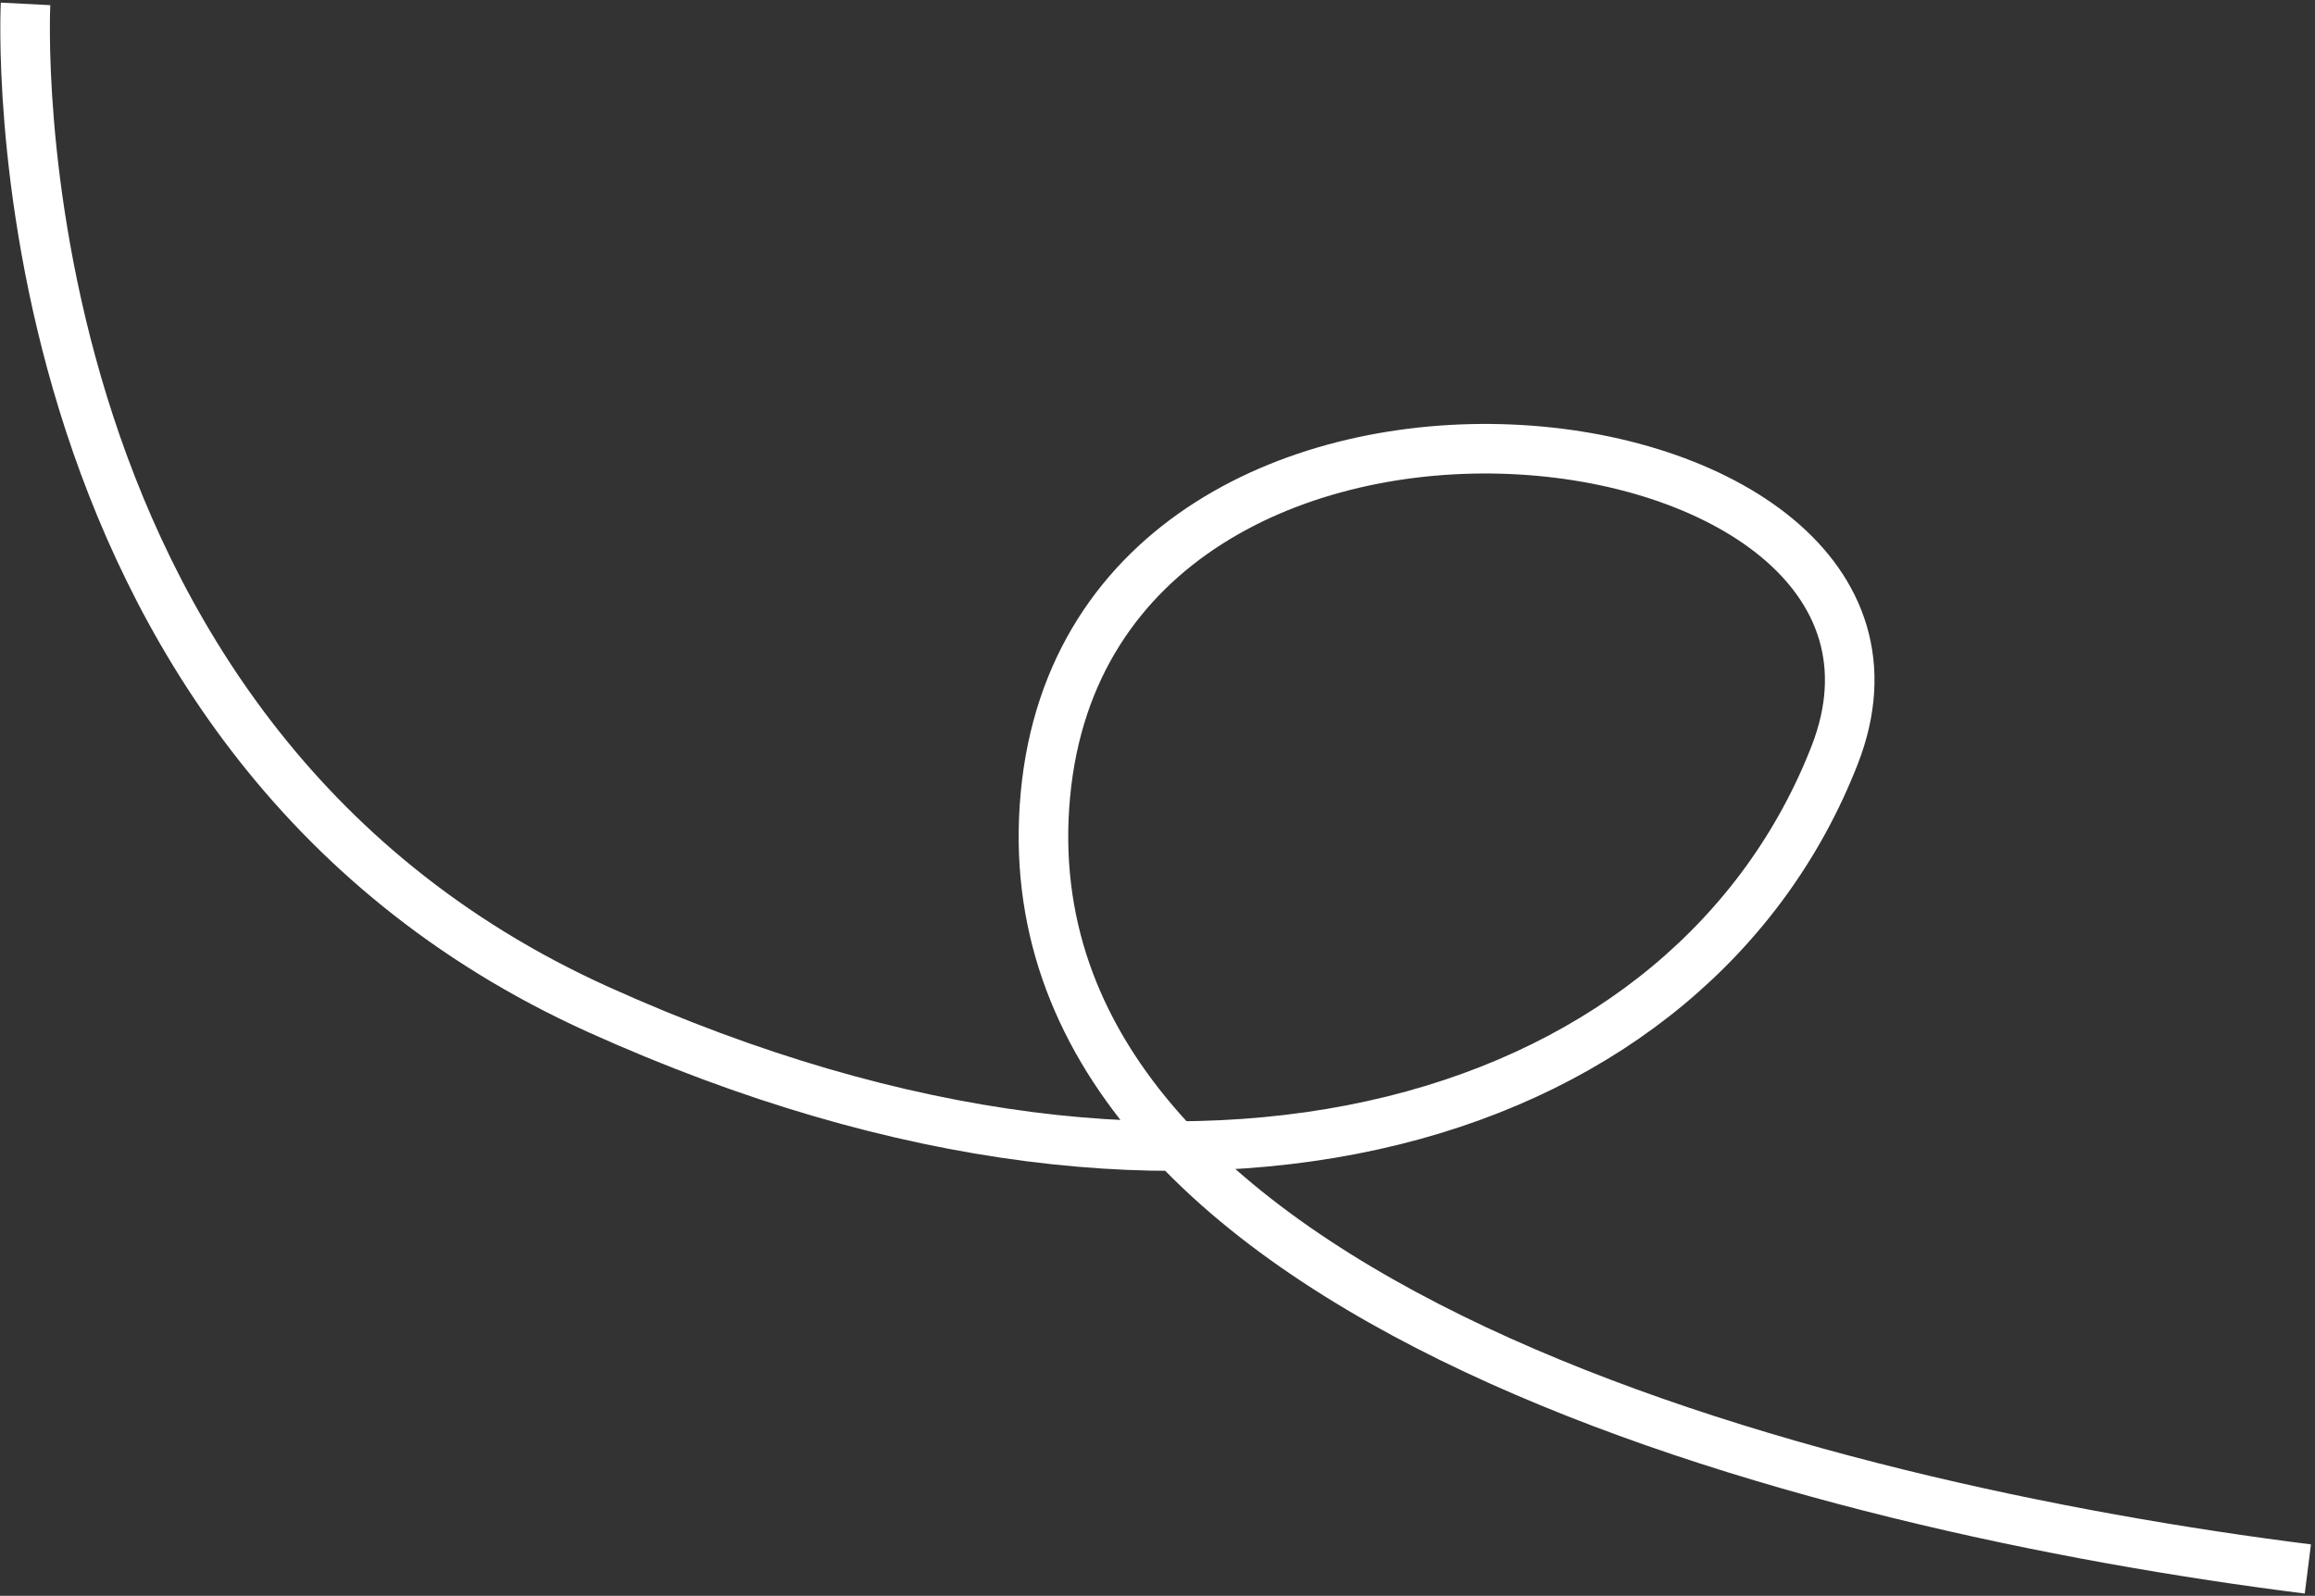
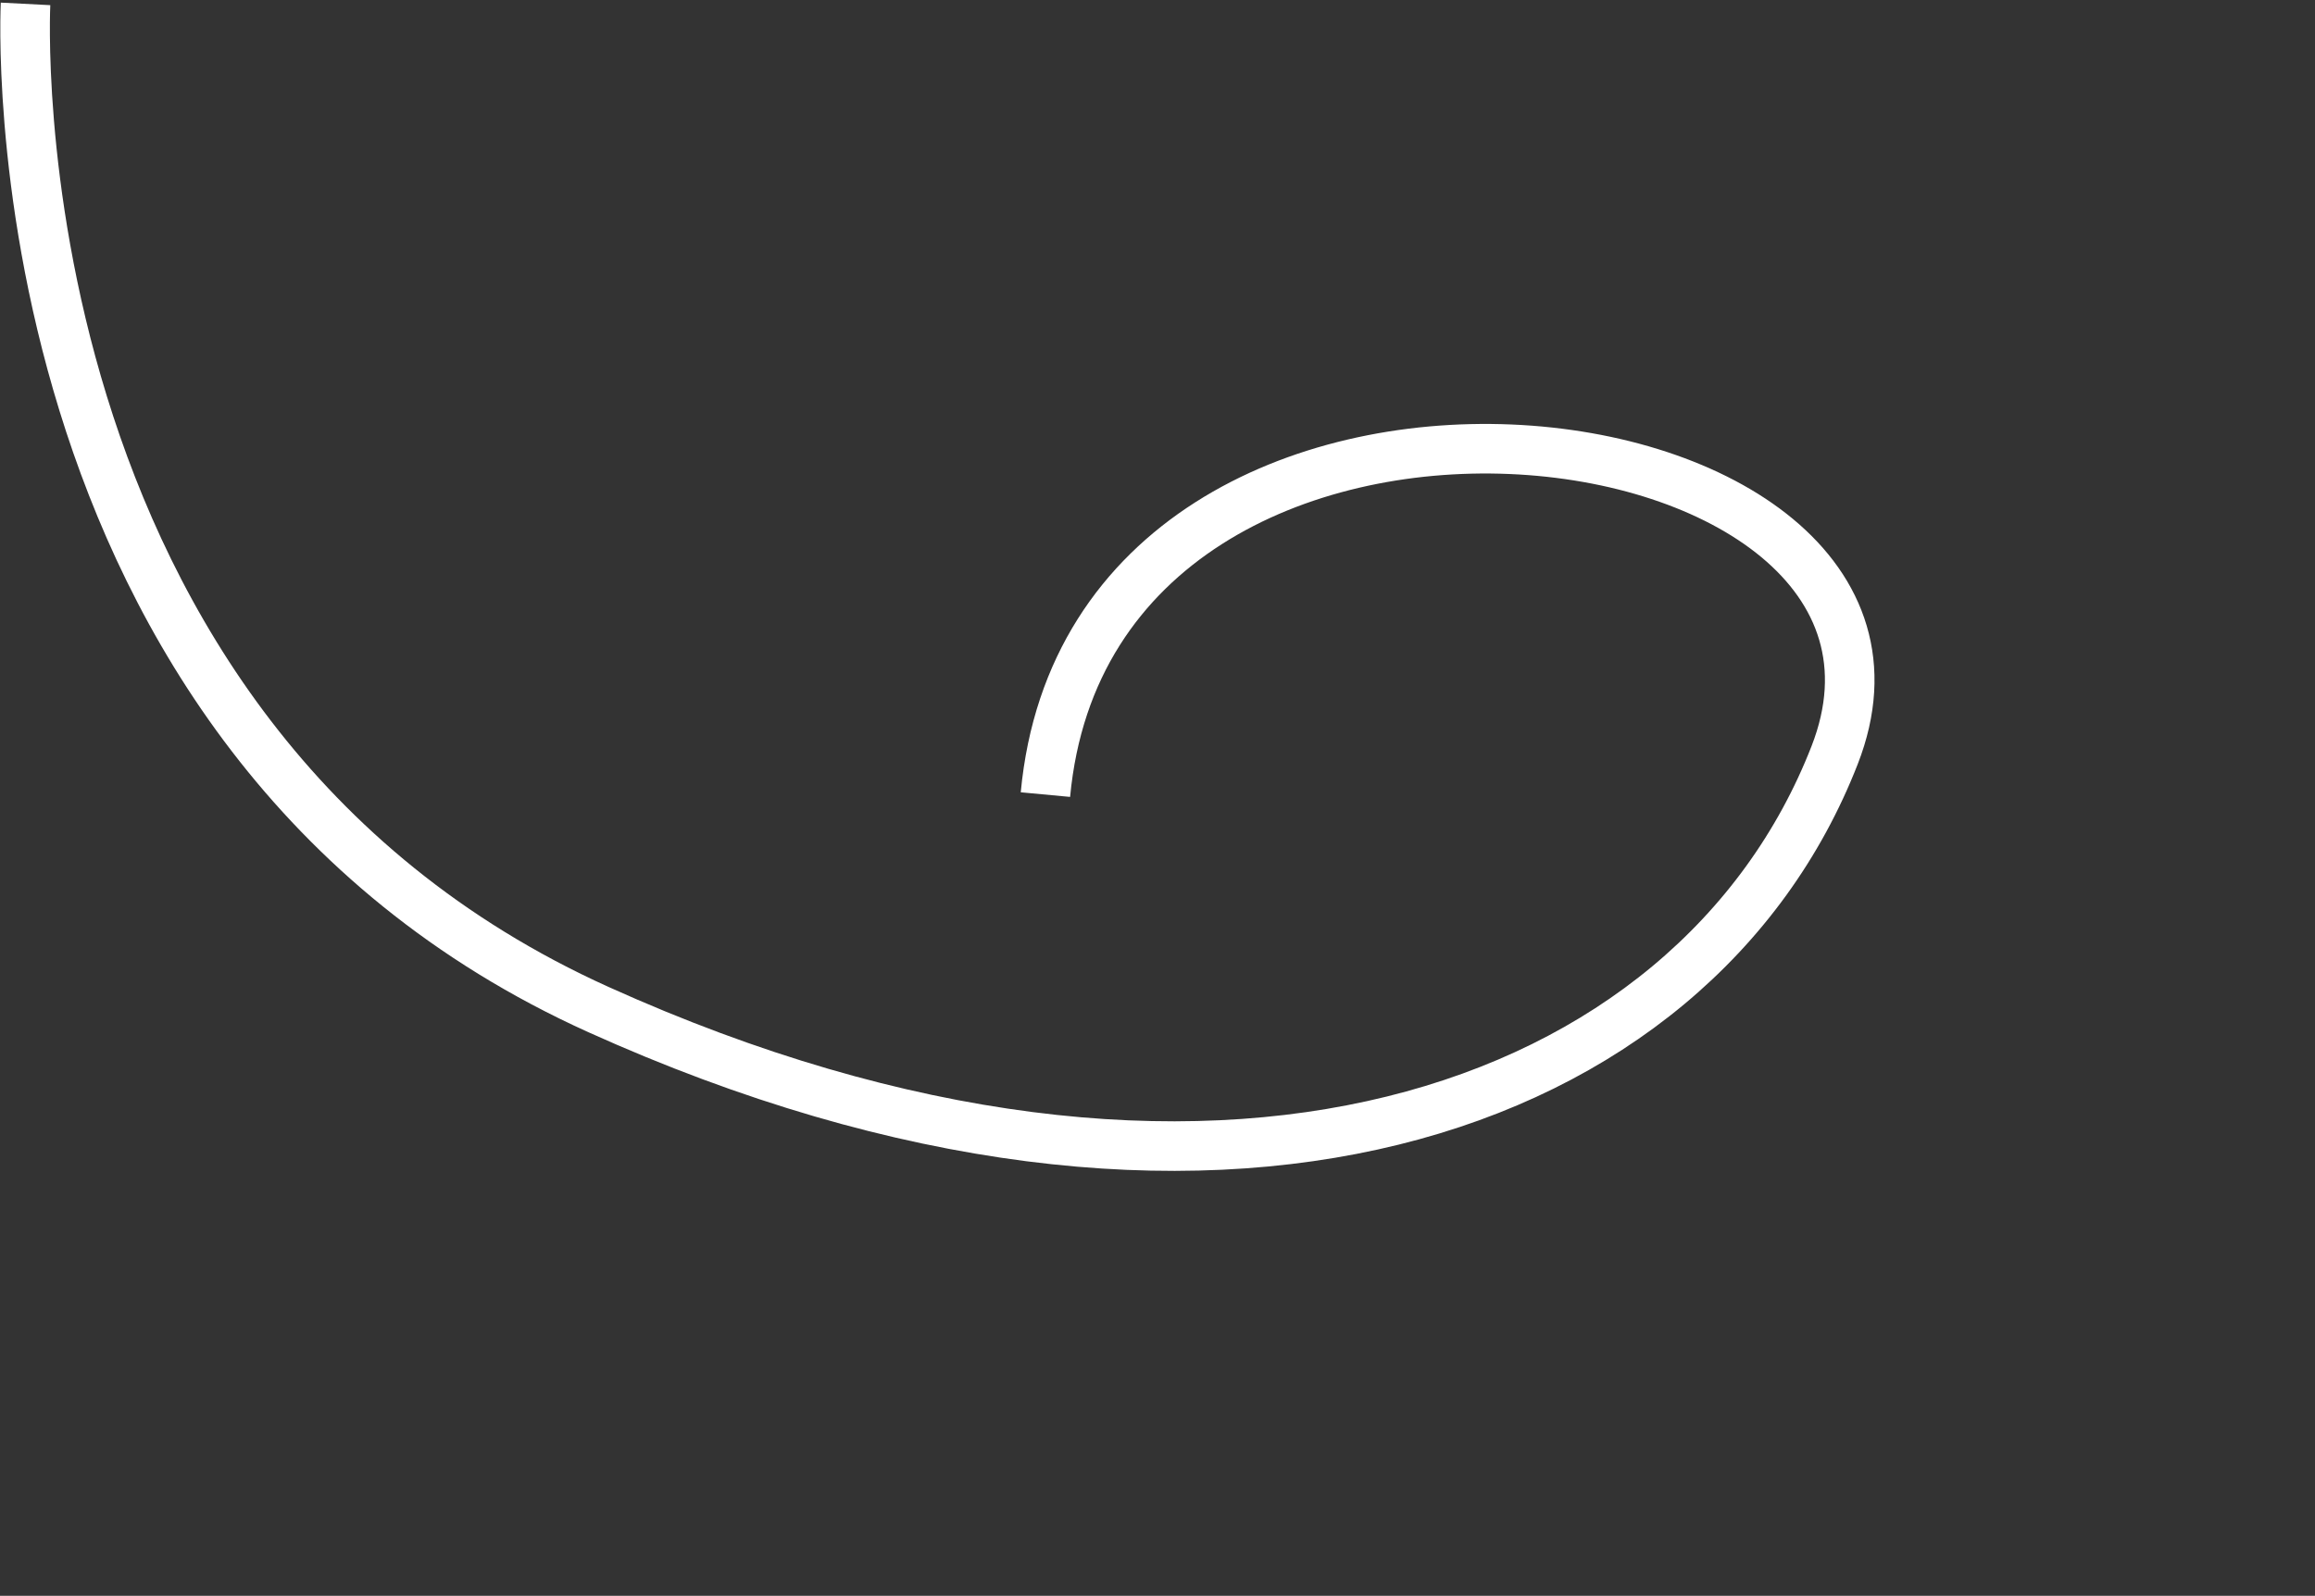
<svg xmlns="http://www.w3.org/2000/svg" width="467px" height="322px" viewBox="0 0 467 322" version="1.1">
  <rect x="0" y="0" width="467" height="322" fill="#333333" stroke="none" />
  <title>Path 3</title>
  <desc>Created with Sketch.</desc>
  <defs />
  <g id="Page-1" stroke="none" stroke-width="1" fill="none" fill-rule="evenodd">
-     <path d="M5.152,0.785 C5.152,0.785 -2.395,148.121 120.742,203.719 C243.879,259.316 341.793,224.938 370.094,152.379 C398.395,79.82 220.492,57.676 210.891,160.336 C201.289,262.996 366.879,304.195 465.559,316.59" id="Path-3" stroke="#FFFFFF" stroke-width="10" />
+     <path d="M5.152,0.785 C5.152,0.785 -2.395,148.121 120.742,203.719 C243.879,259.316 341.793,224.938 370.094,152.379 C398.395,79.82 220.492,57.676 210.891,160.336 " id="Path-3" stroke="#FFFFFF" stroke-width="10" />
  </g>
</svg>